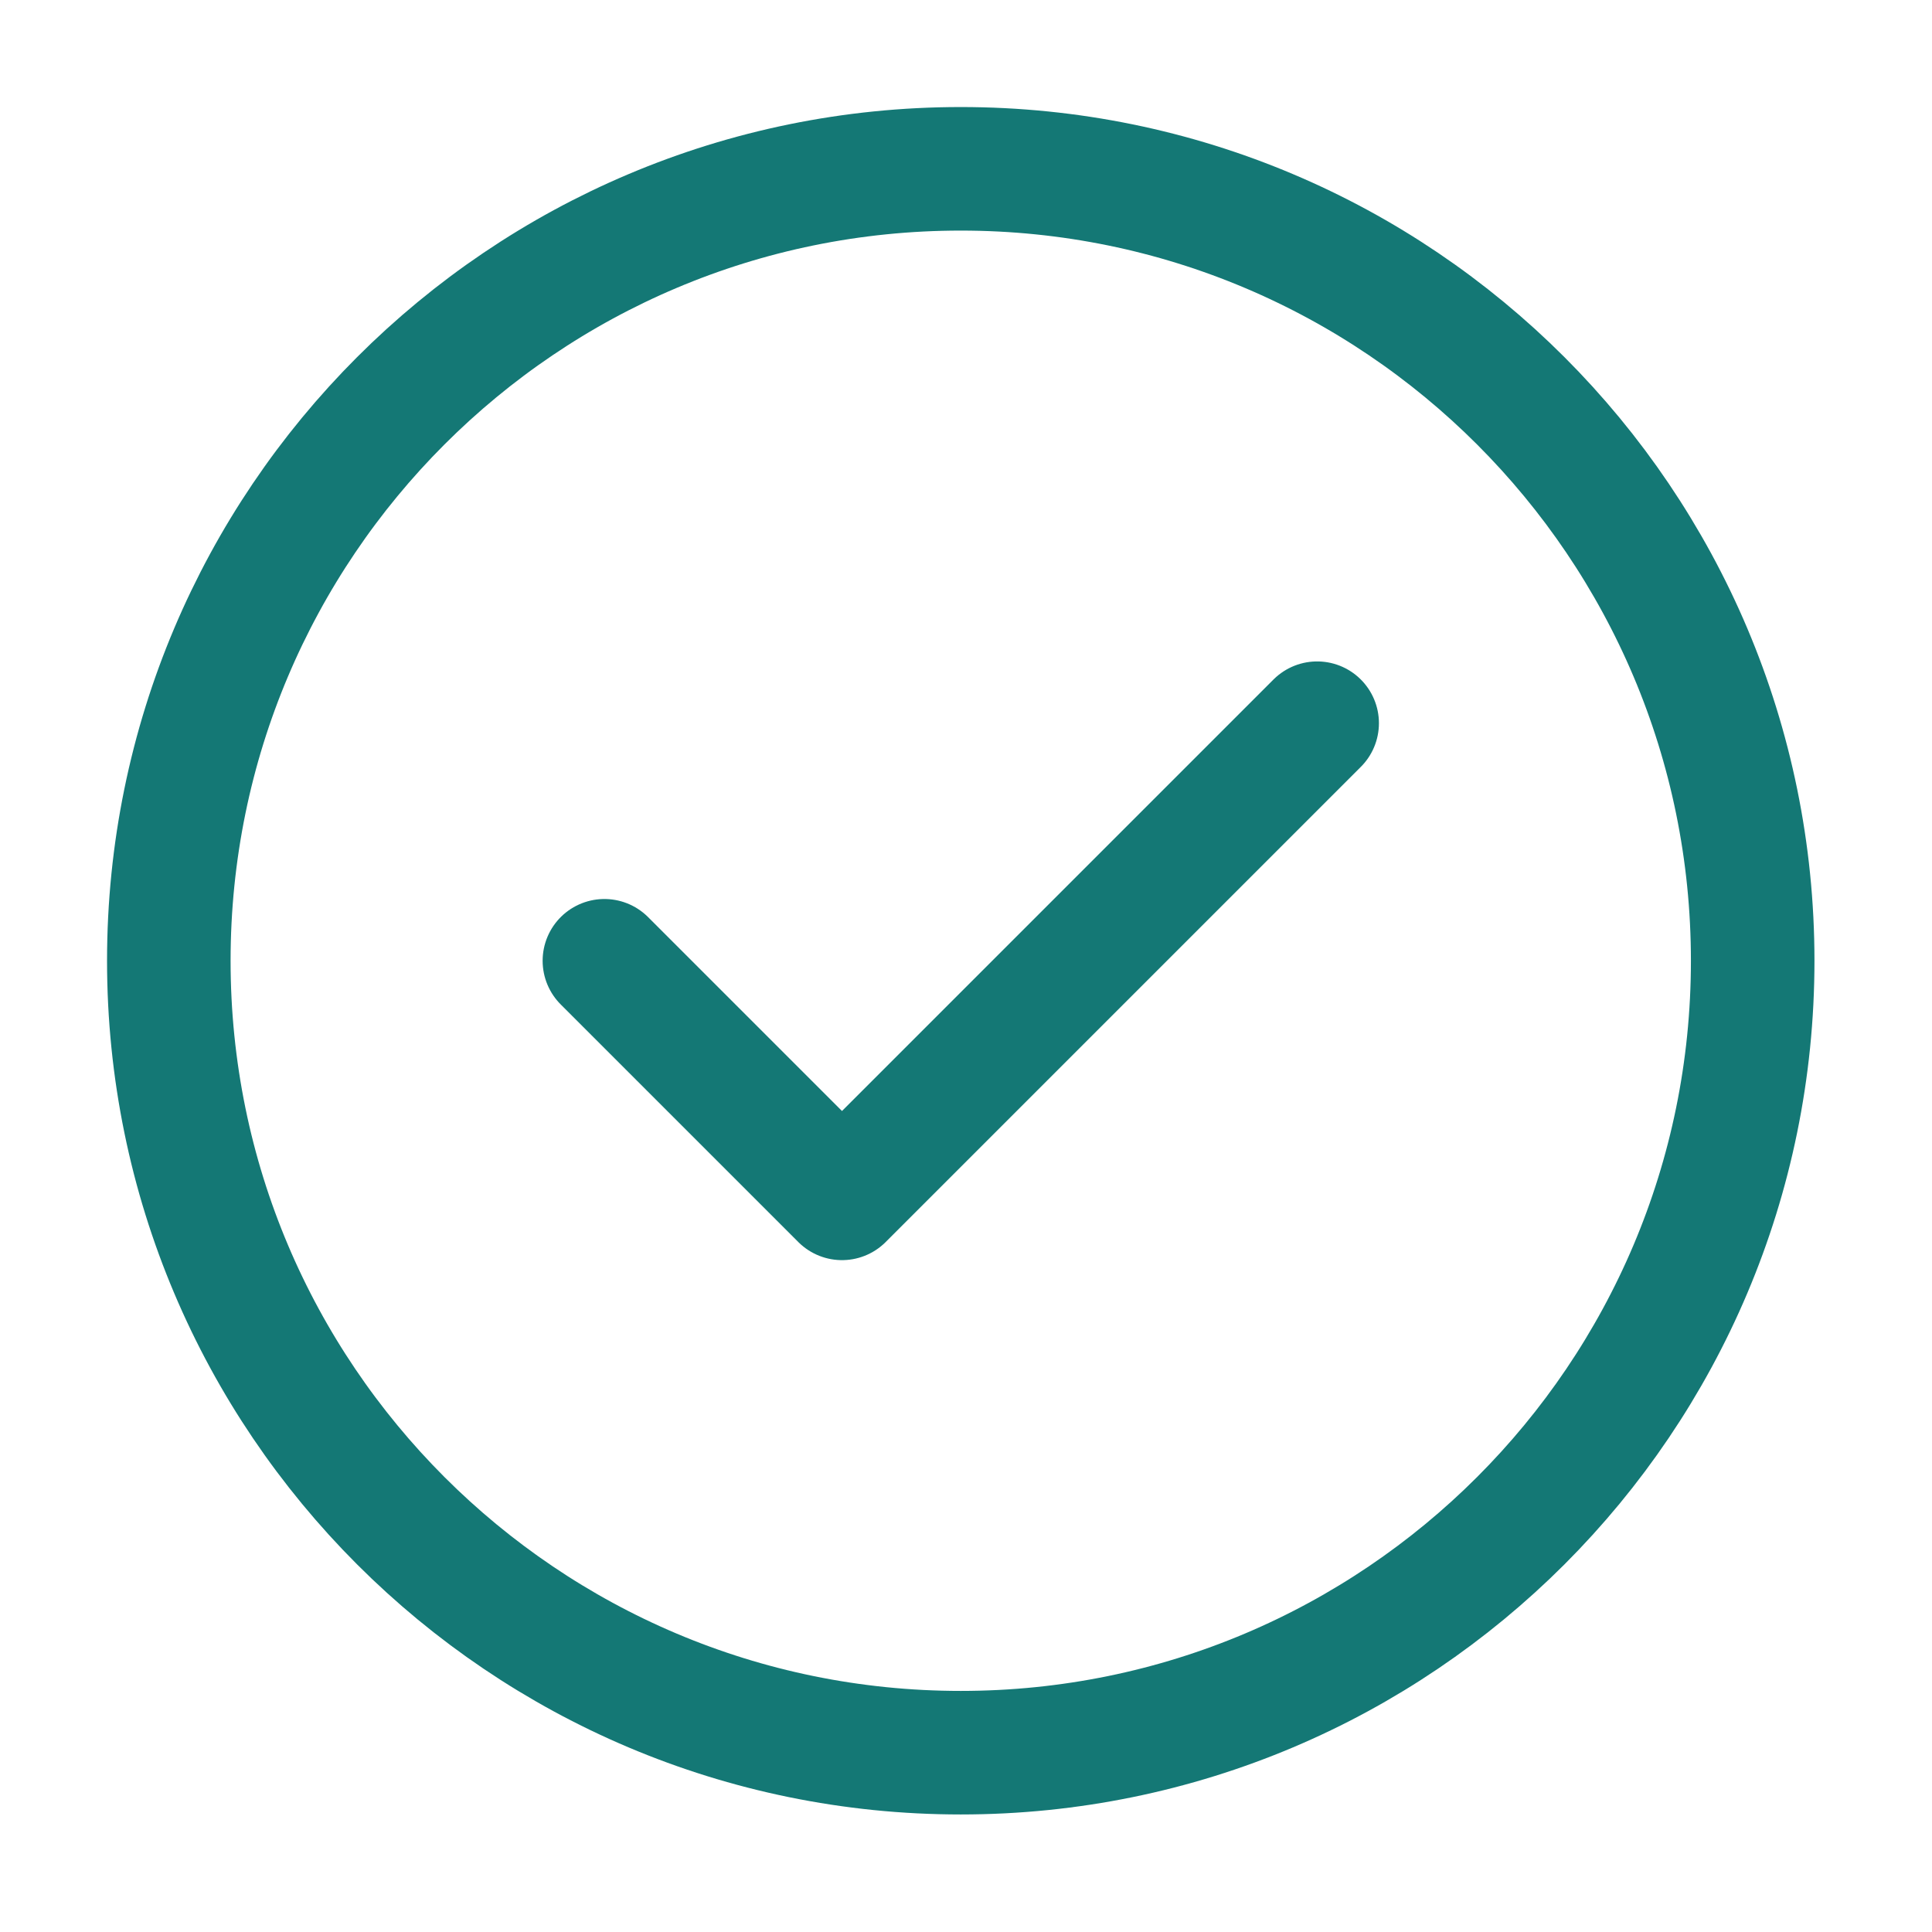
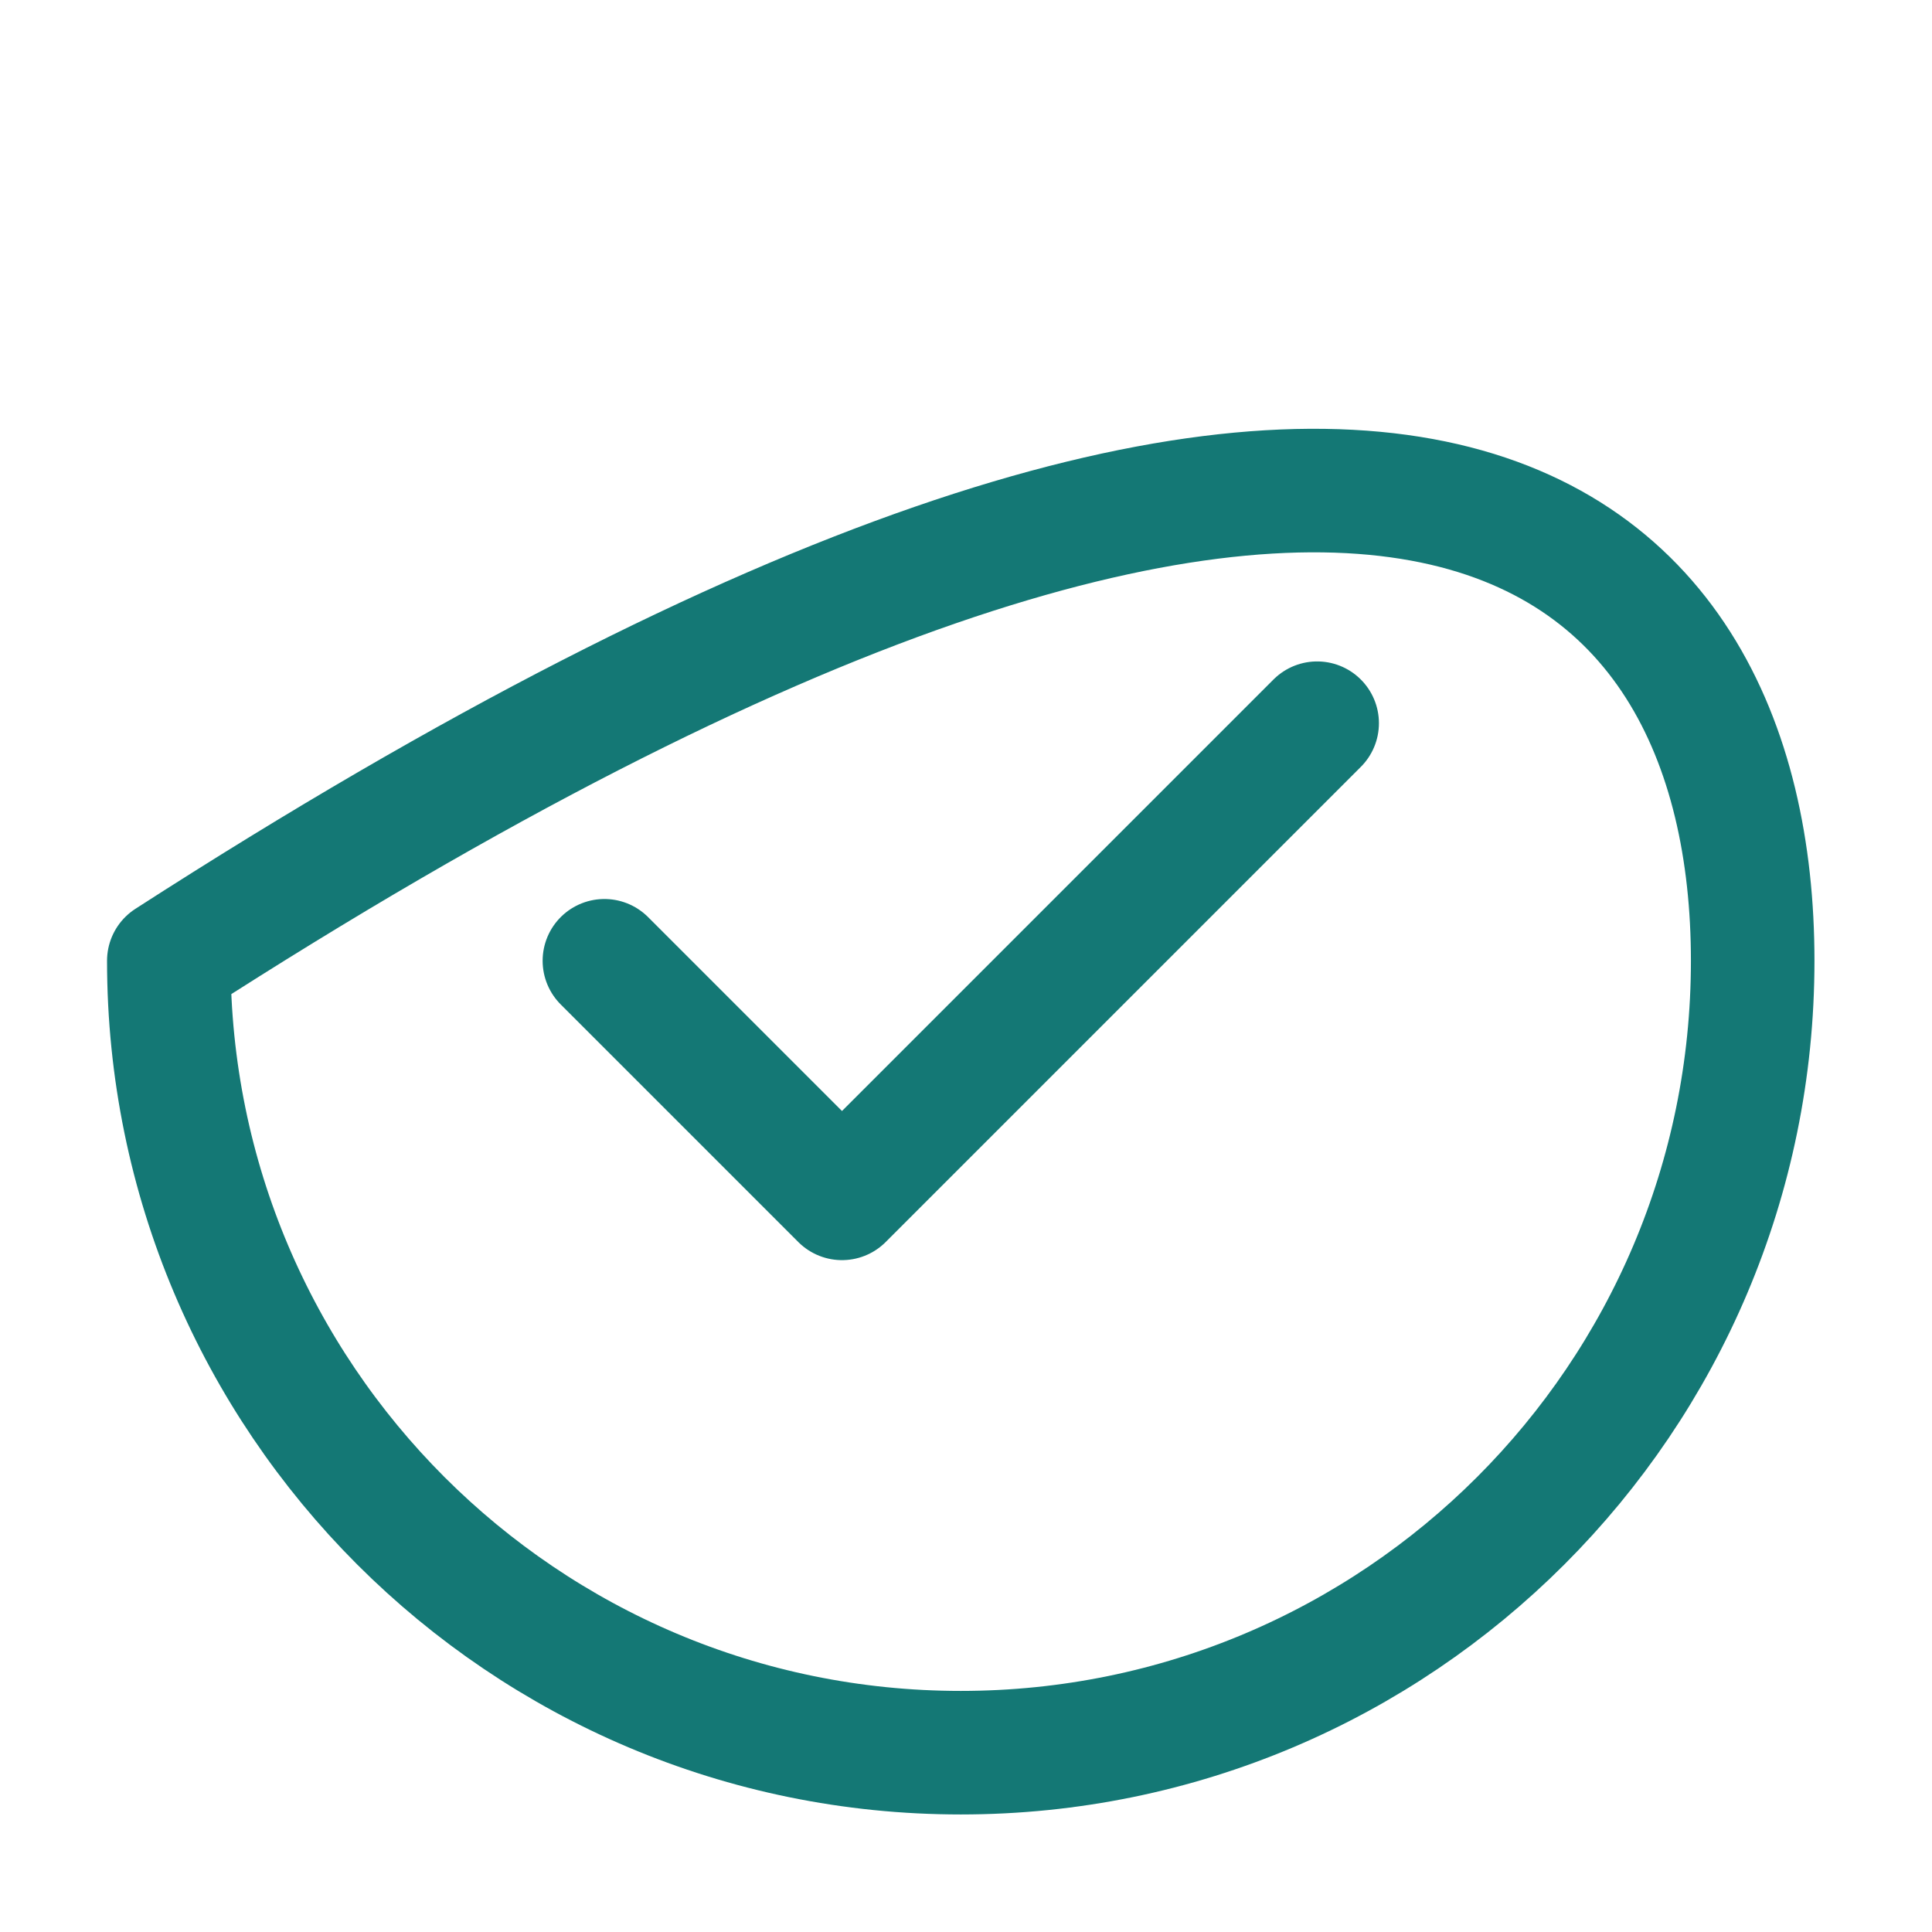
<svg xmlns="http://www.w3.org/2000/svg" width="37" height="37" viewBox="0 0 37 37" fill="none">
-   <path d="M11.575 18.4L16.125 22.95L25.225 13.85M33.566 18.4C33.566 26.776 26.776 33.566 18.4 33.566C10.024 33.566 3.233 26.776 3.233 18.4C3.233 10.024 10.024 3.233 18.4 3.233C26.776 3.233 33.566 10.024 33.566 18.4Z" stroke="#147875" stroke-width="2.366" stroke-linecap="round" stroke-linejoin="round" />
+   <path d="M11.575 18.4L16.125 22.95L25.225 13.85M33.566 18.4C33.566 26.776 26.776 33.566 18.4 33.566C10.024 33.566 3.233 26.776 3.233 18.4C26.776 3.233 33.566 10.024 33.566 18.4Z" stroke="#147875" stroke-width="2.366" stroke-linecap="round" stroke-linejoin="round" />
</svg>